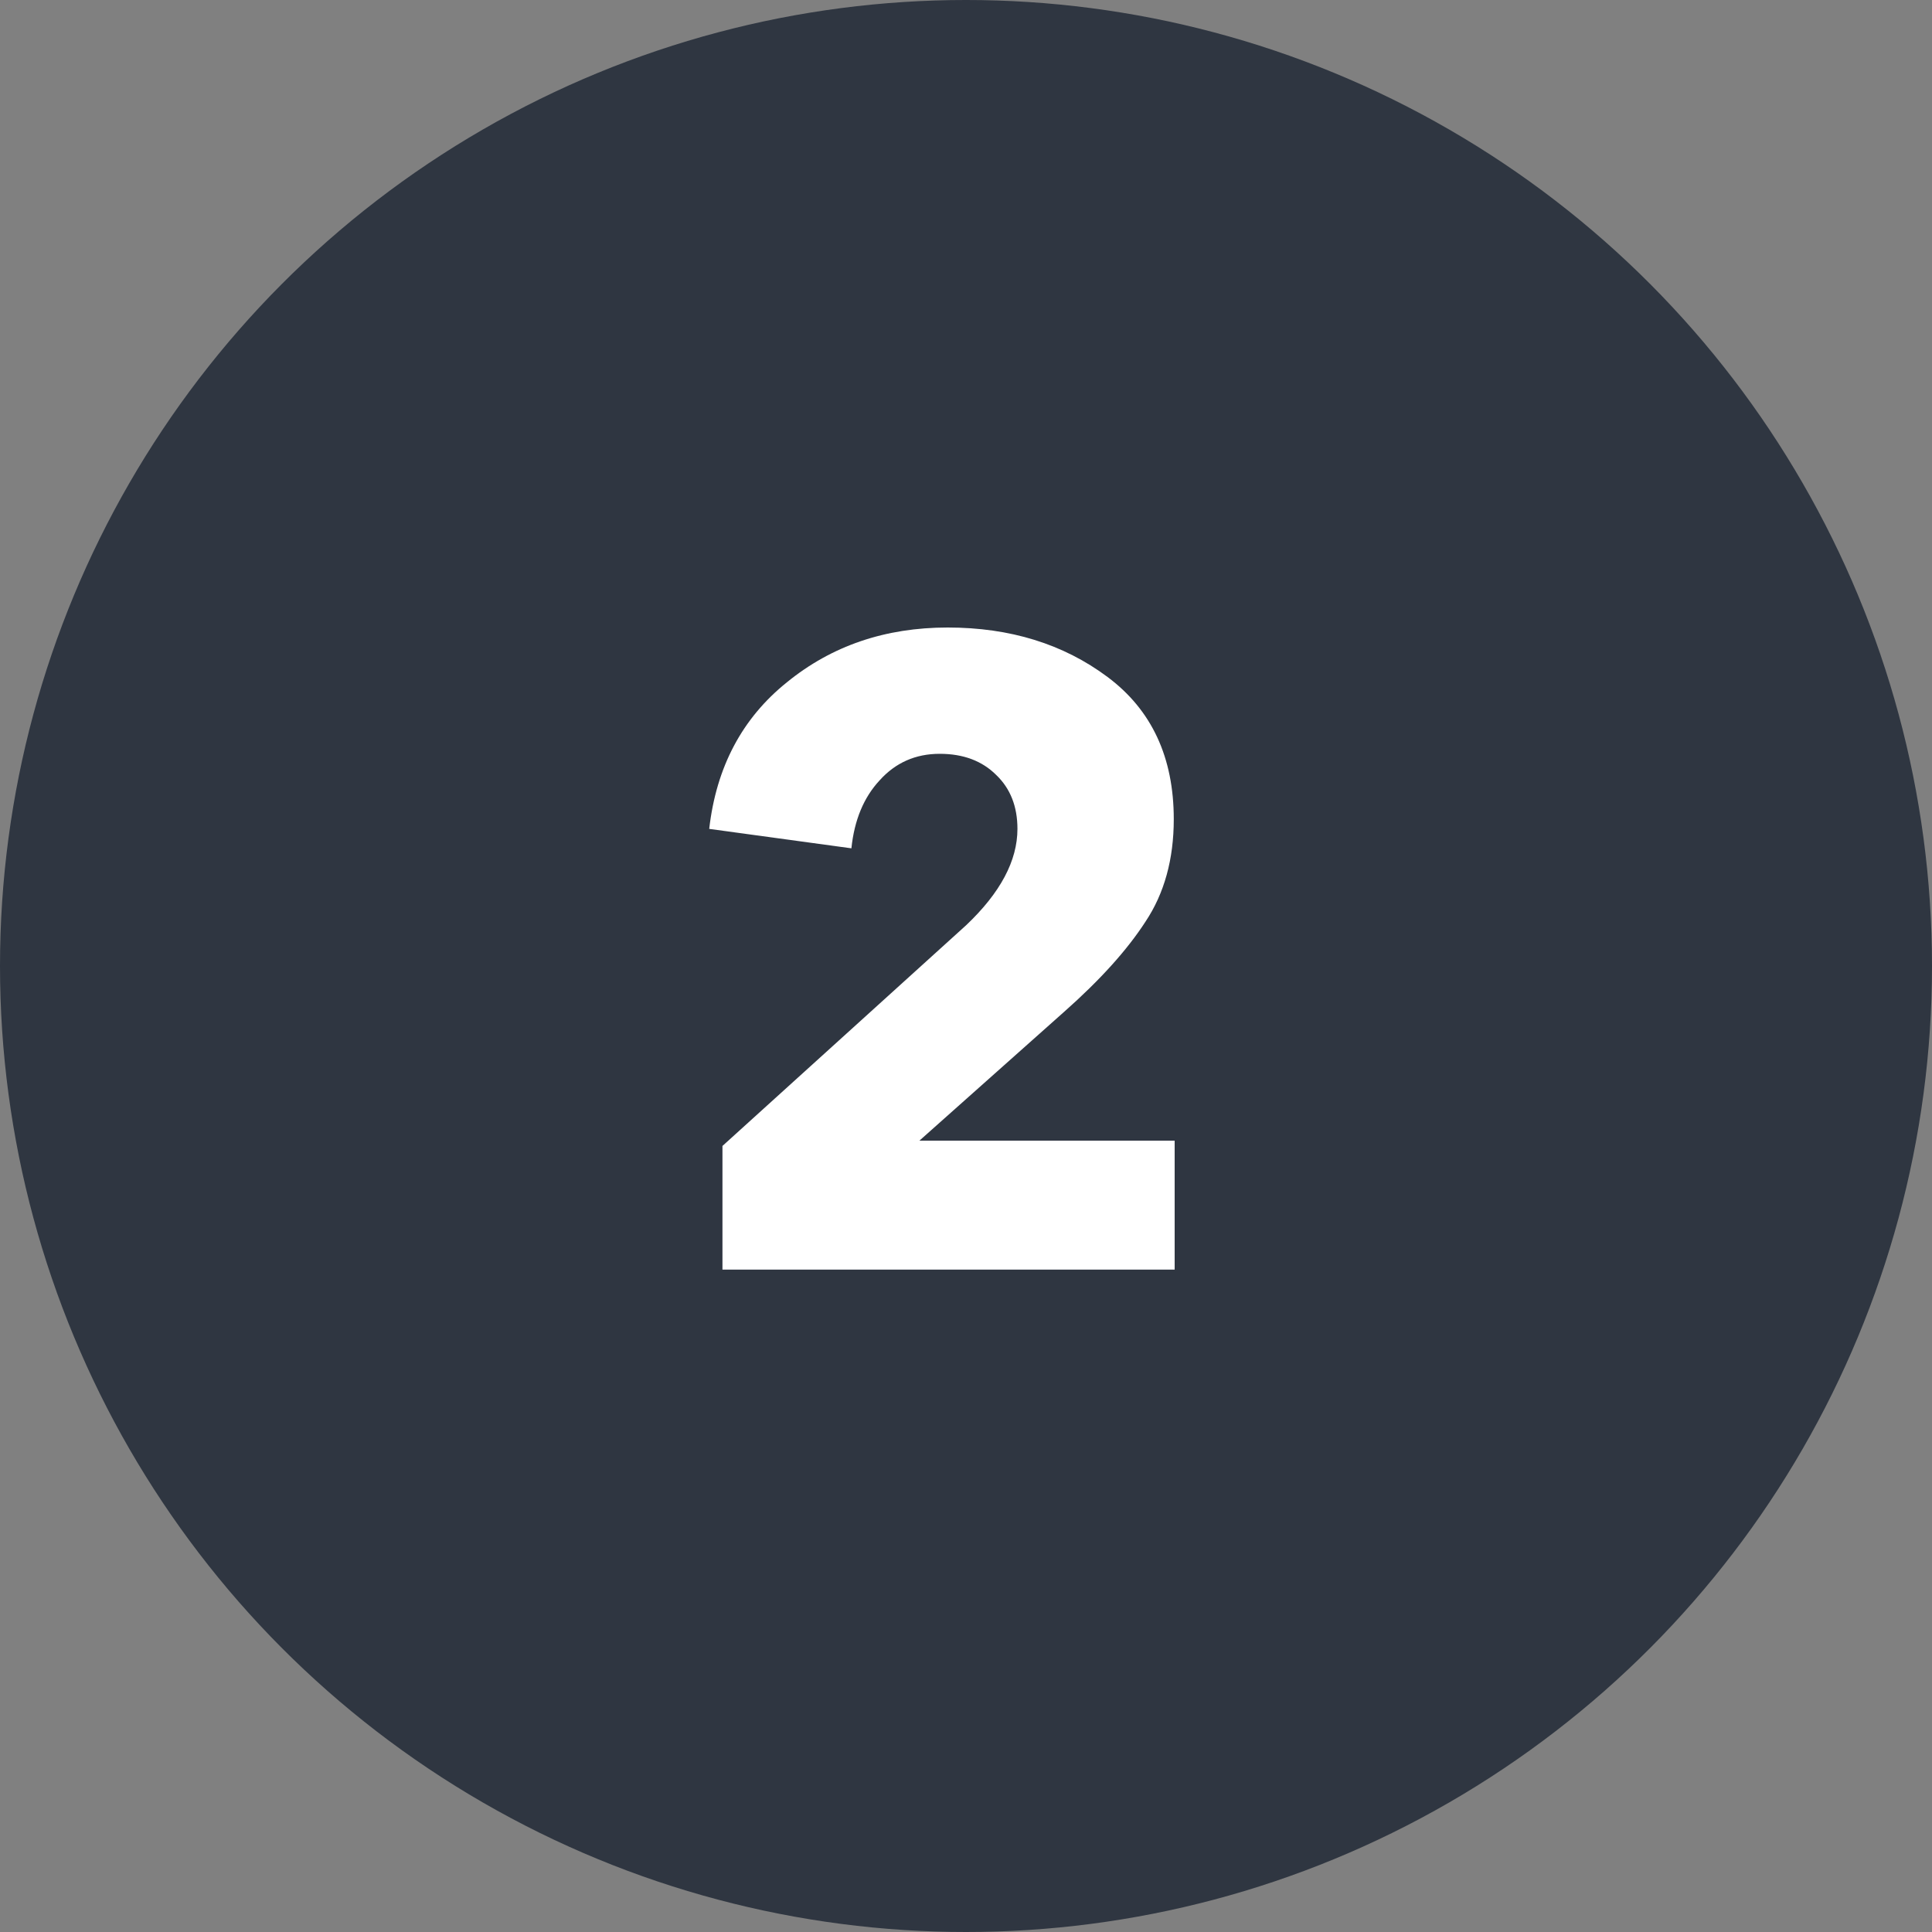
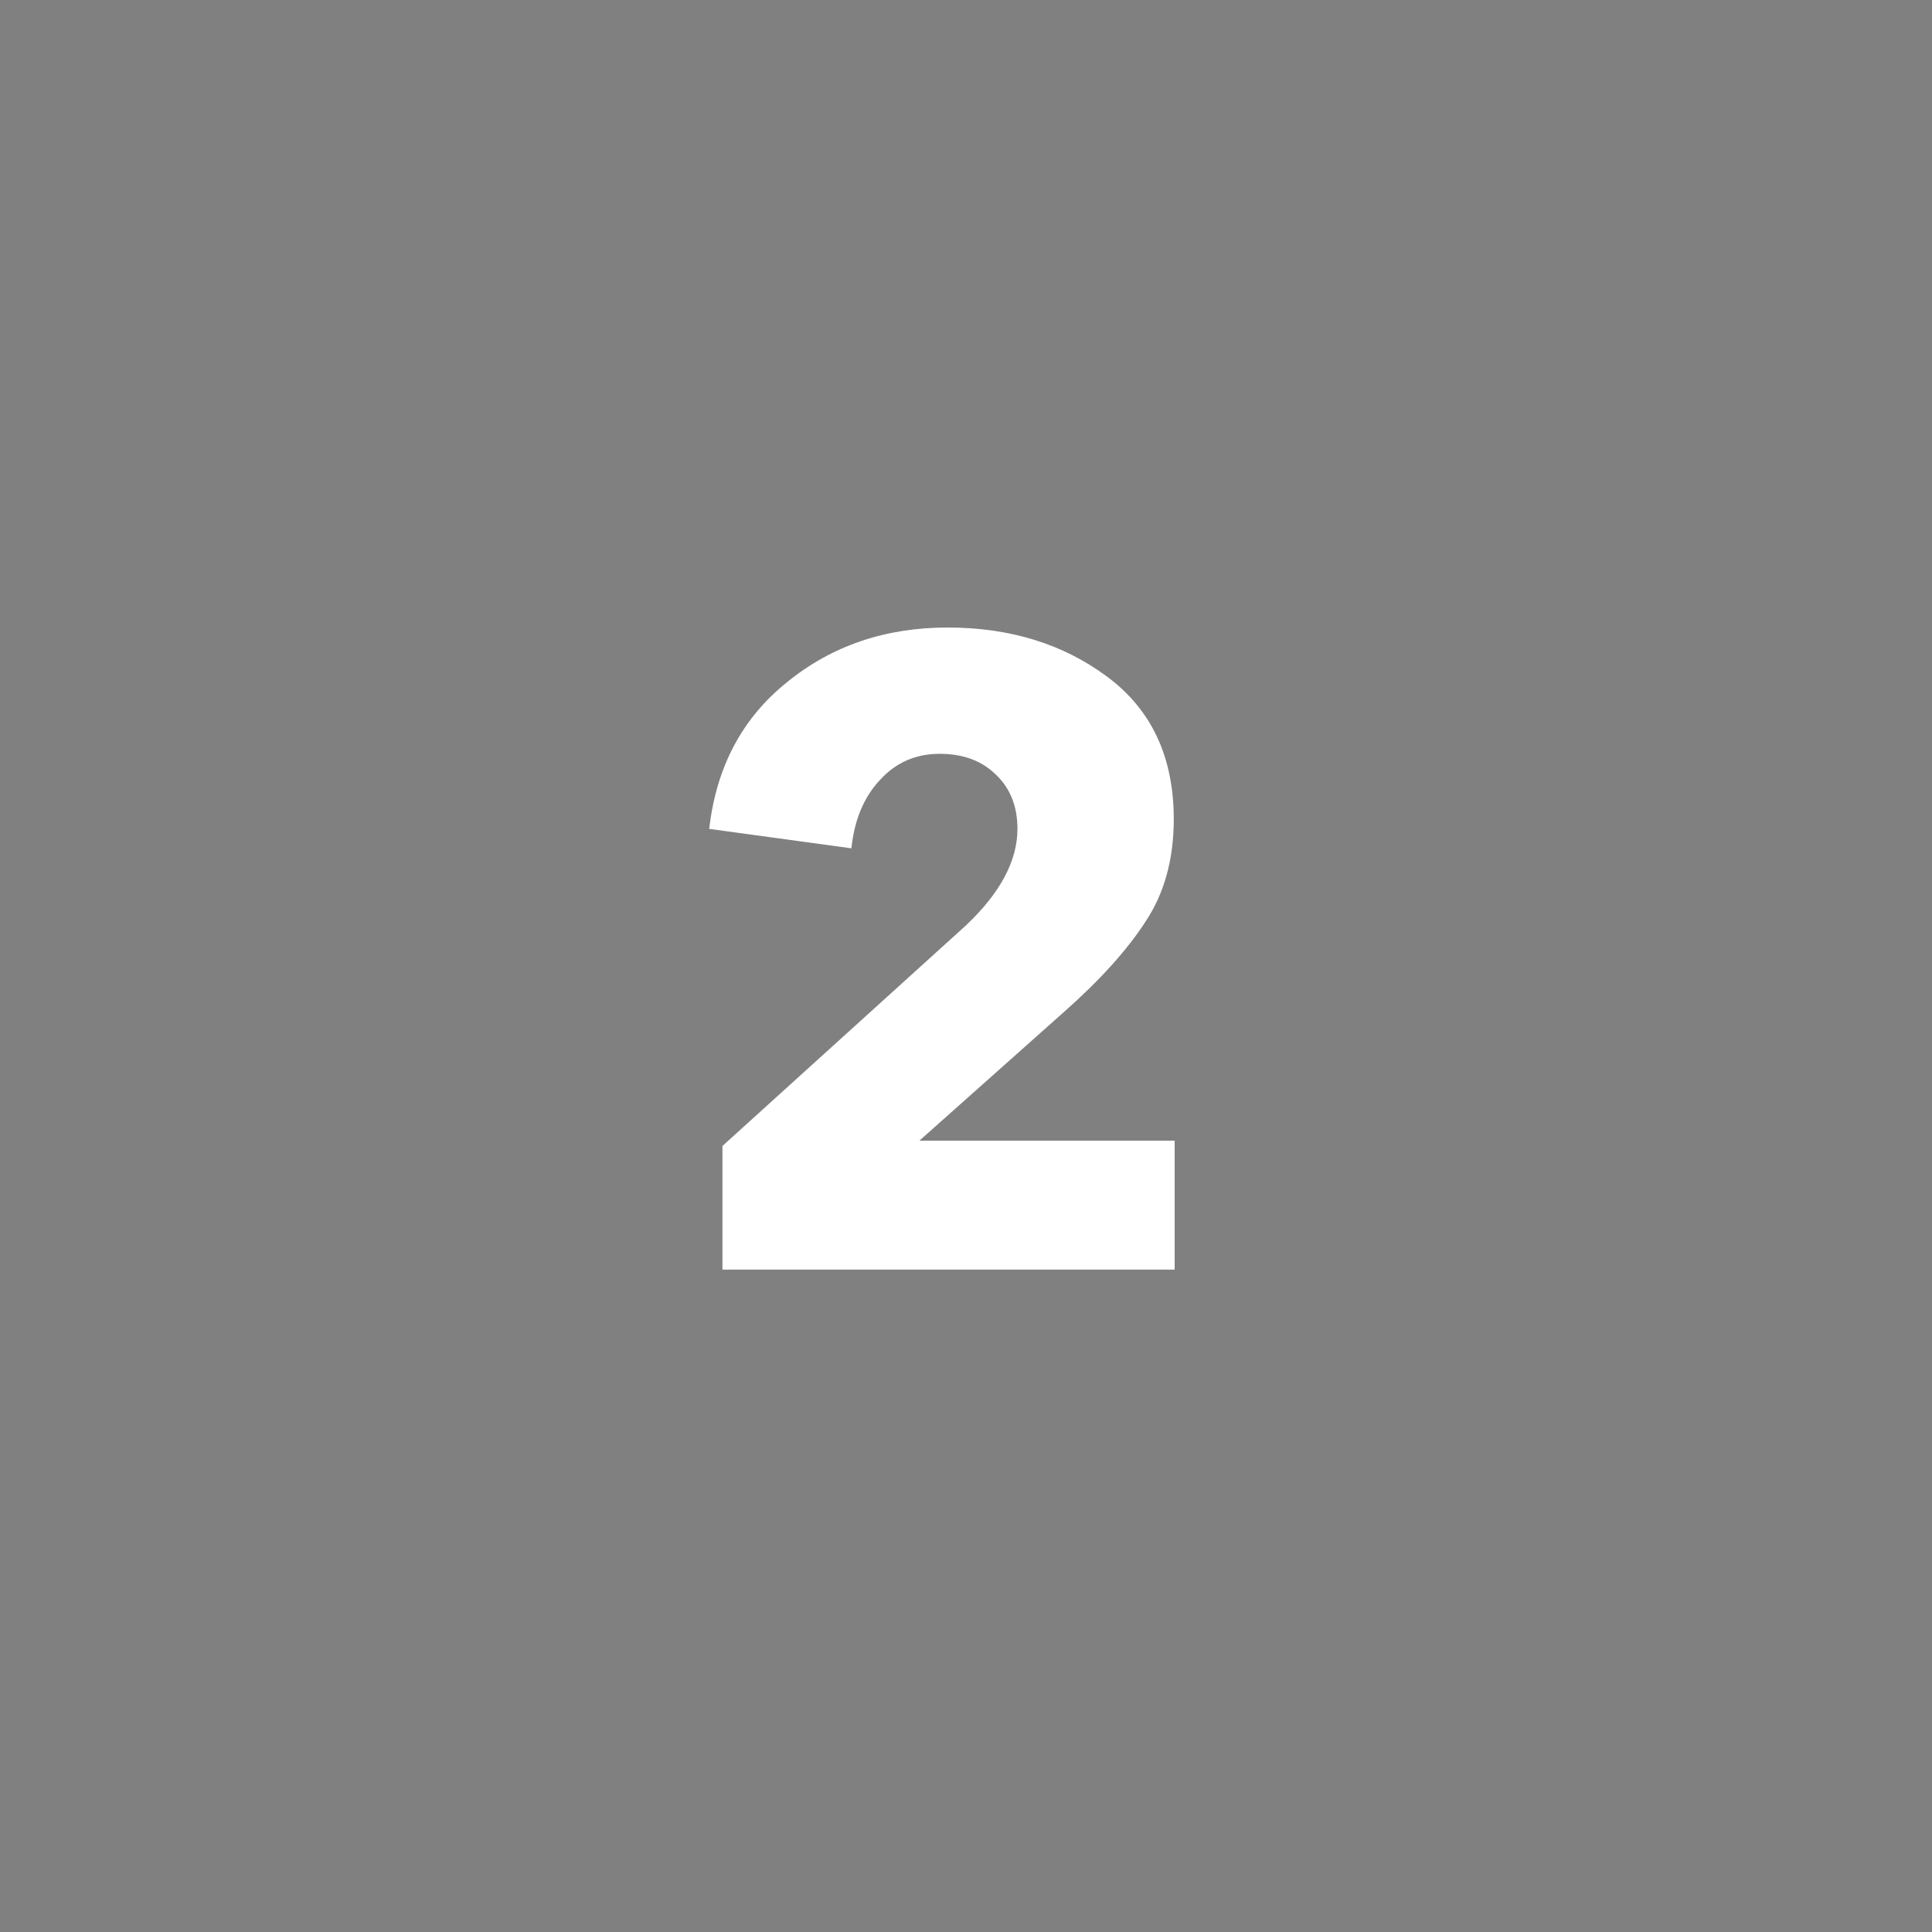
<svg xmlns="http://www.w3.org/2000/svg" width="35" height="35" viewBox="0 0 35 35" fill="none">
  <rect x="0" y="0" width="35" height="35" fill="#808080" stroke="none" />
-   <circle cx="17.5" cy="17.5" r="17.5" fill="#2F3641" />
  <path d="M21.28 23H13.088V20.76L17.504 16.76C18.123 16.173 18.432 15.592 18.432 15.016C18.432 14.611 18.304 14.285 18.048 14.04C17.792 13.784 17.451 13.656 17.024 13.656C16.587 13.656 16.224 13.816 15.936 14.136C15.648 14.445 15.477 14.856 15.424 15.368L12.848 15.016C12.976 13.896 13.445 13.011 14.256 12.36C15.067 11.699 16.037 11.368 17.168 11.368C18.299 11.368 19.264 11.667 20.064 12.264C20.864 12.861 21.264 13.72 21.264 14.84C21.264 15.565 21.093 16.184 20.752 16.696C20.421 17.208 19.931 17.752 19.28 18.328L16.656 20.664H21.28V23Z" fill="white" />
</svg>